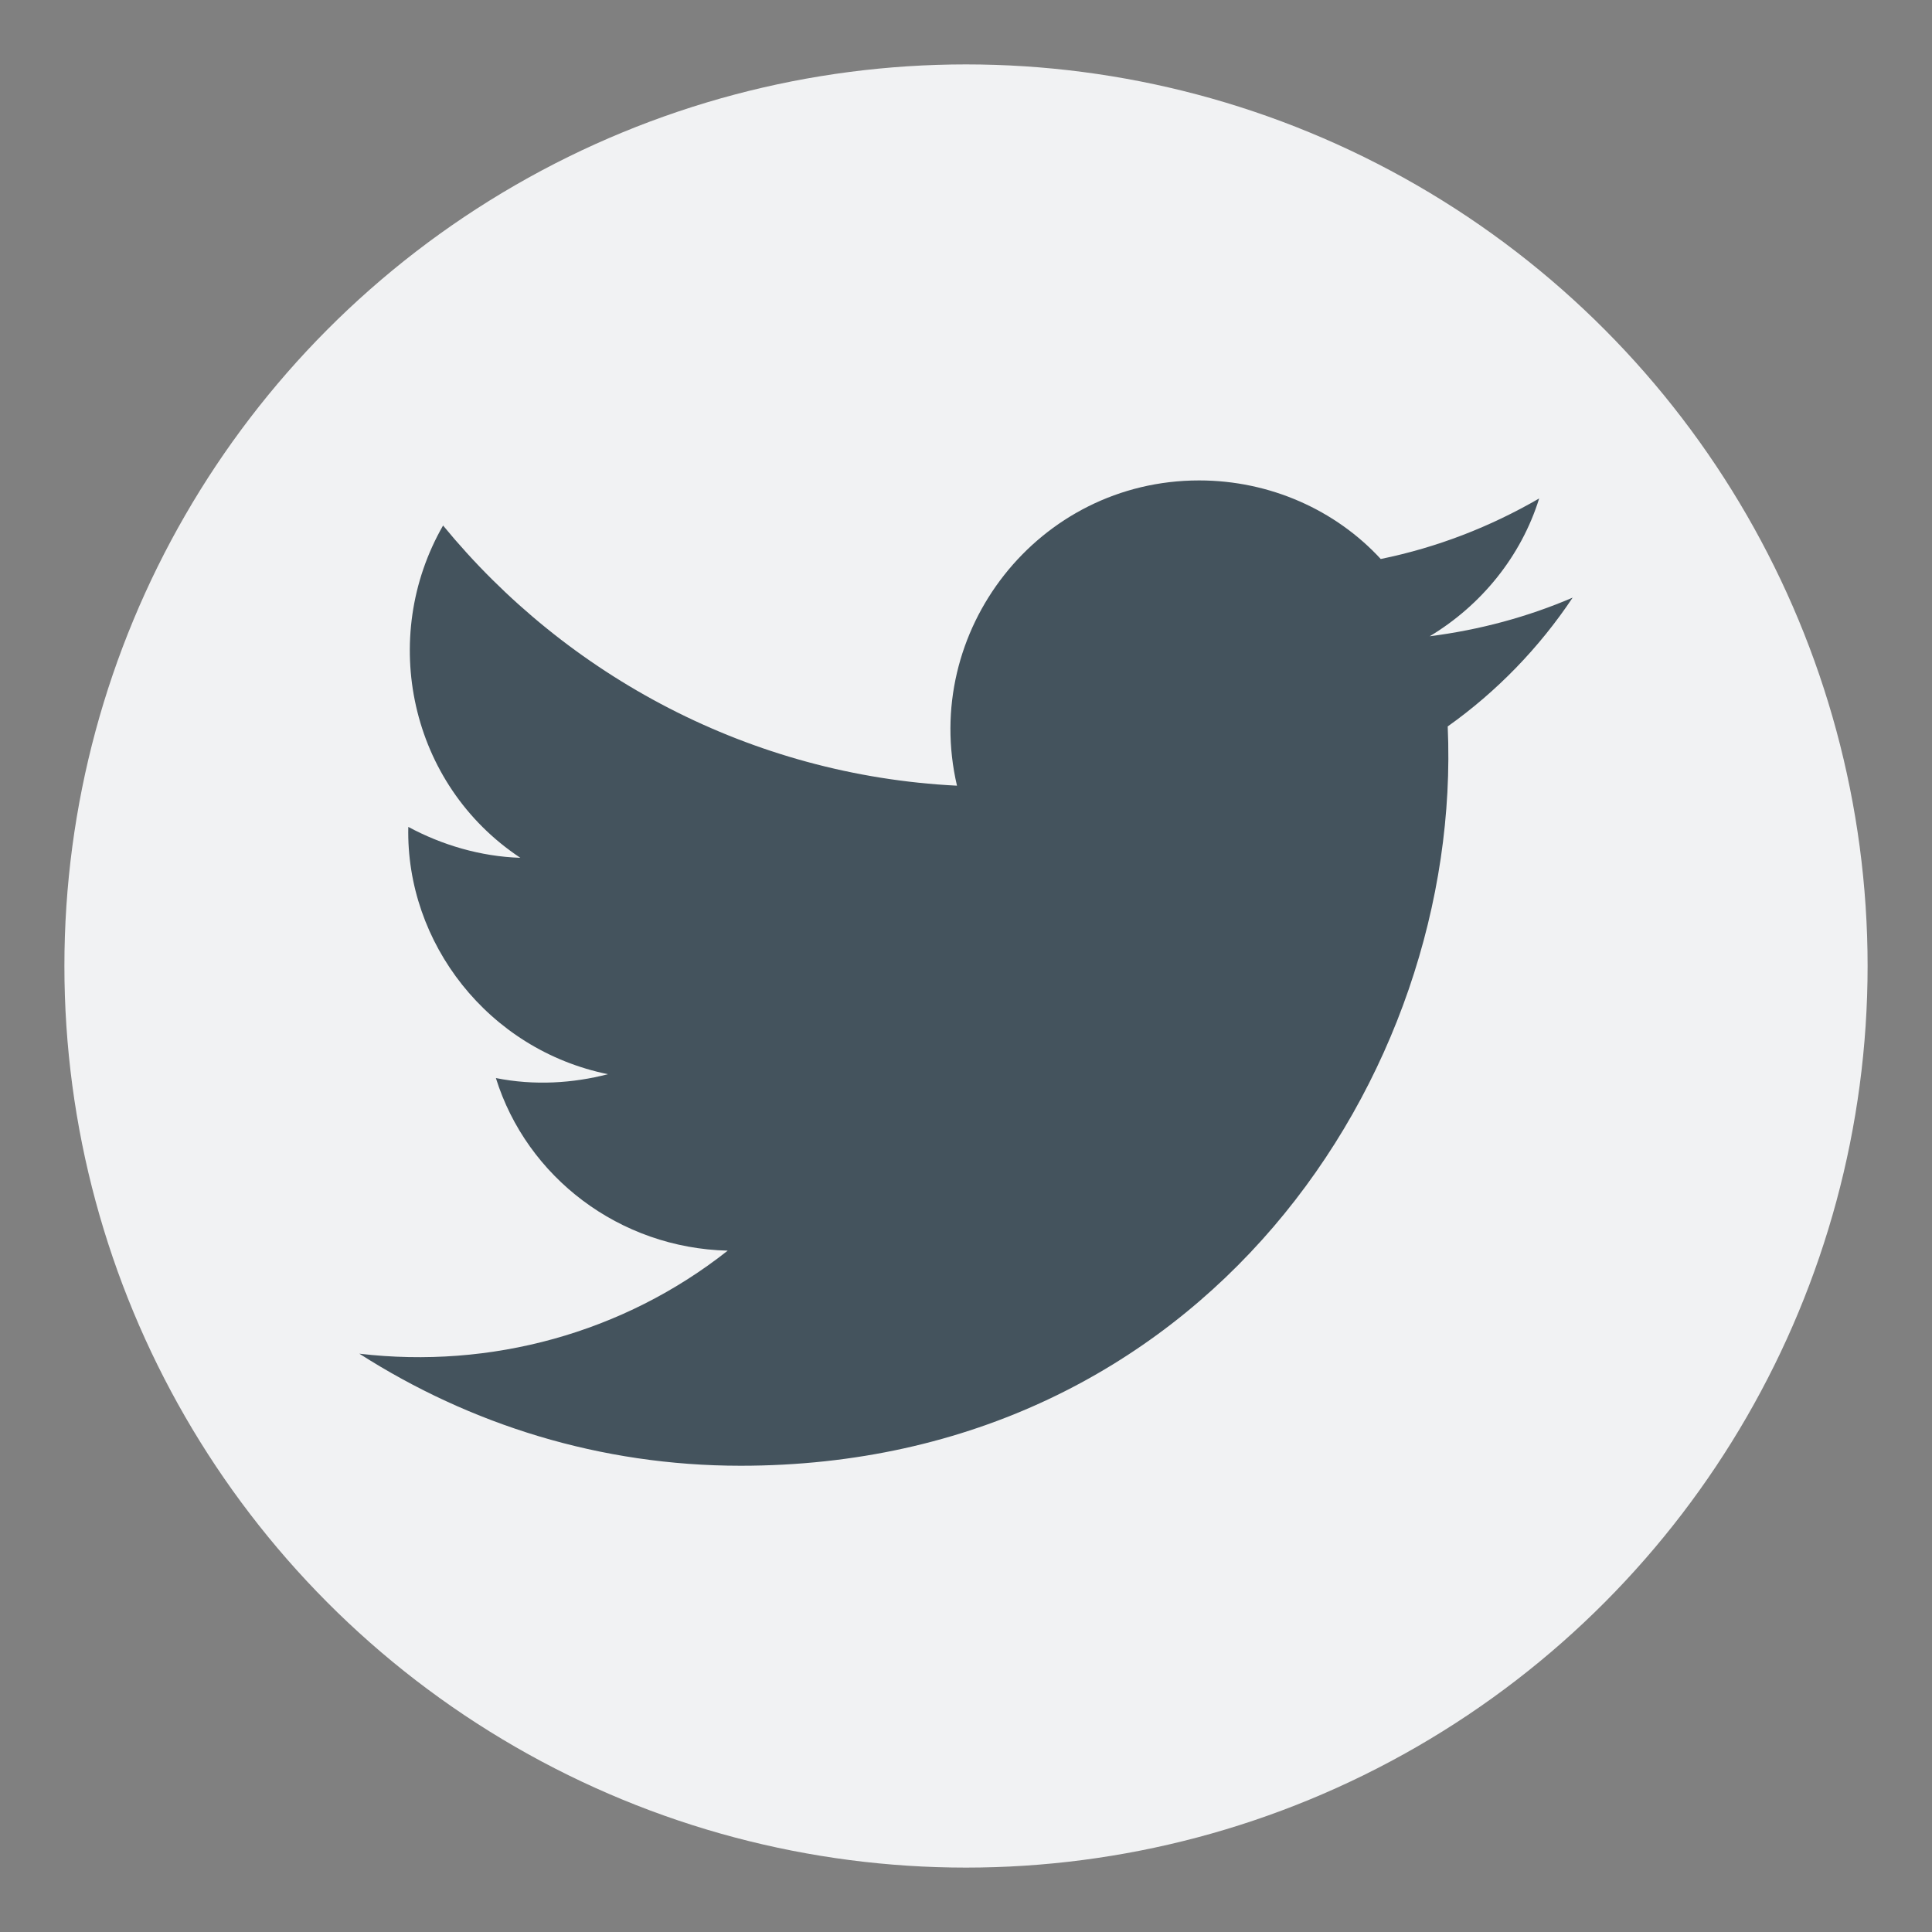
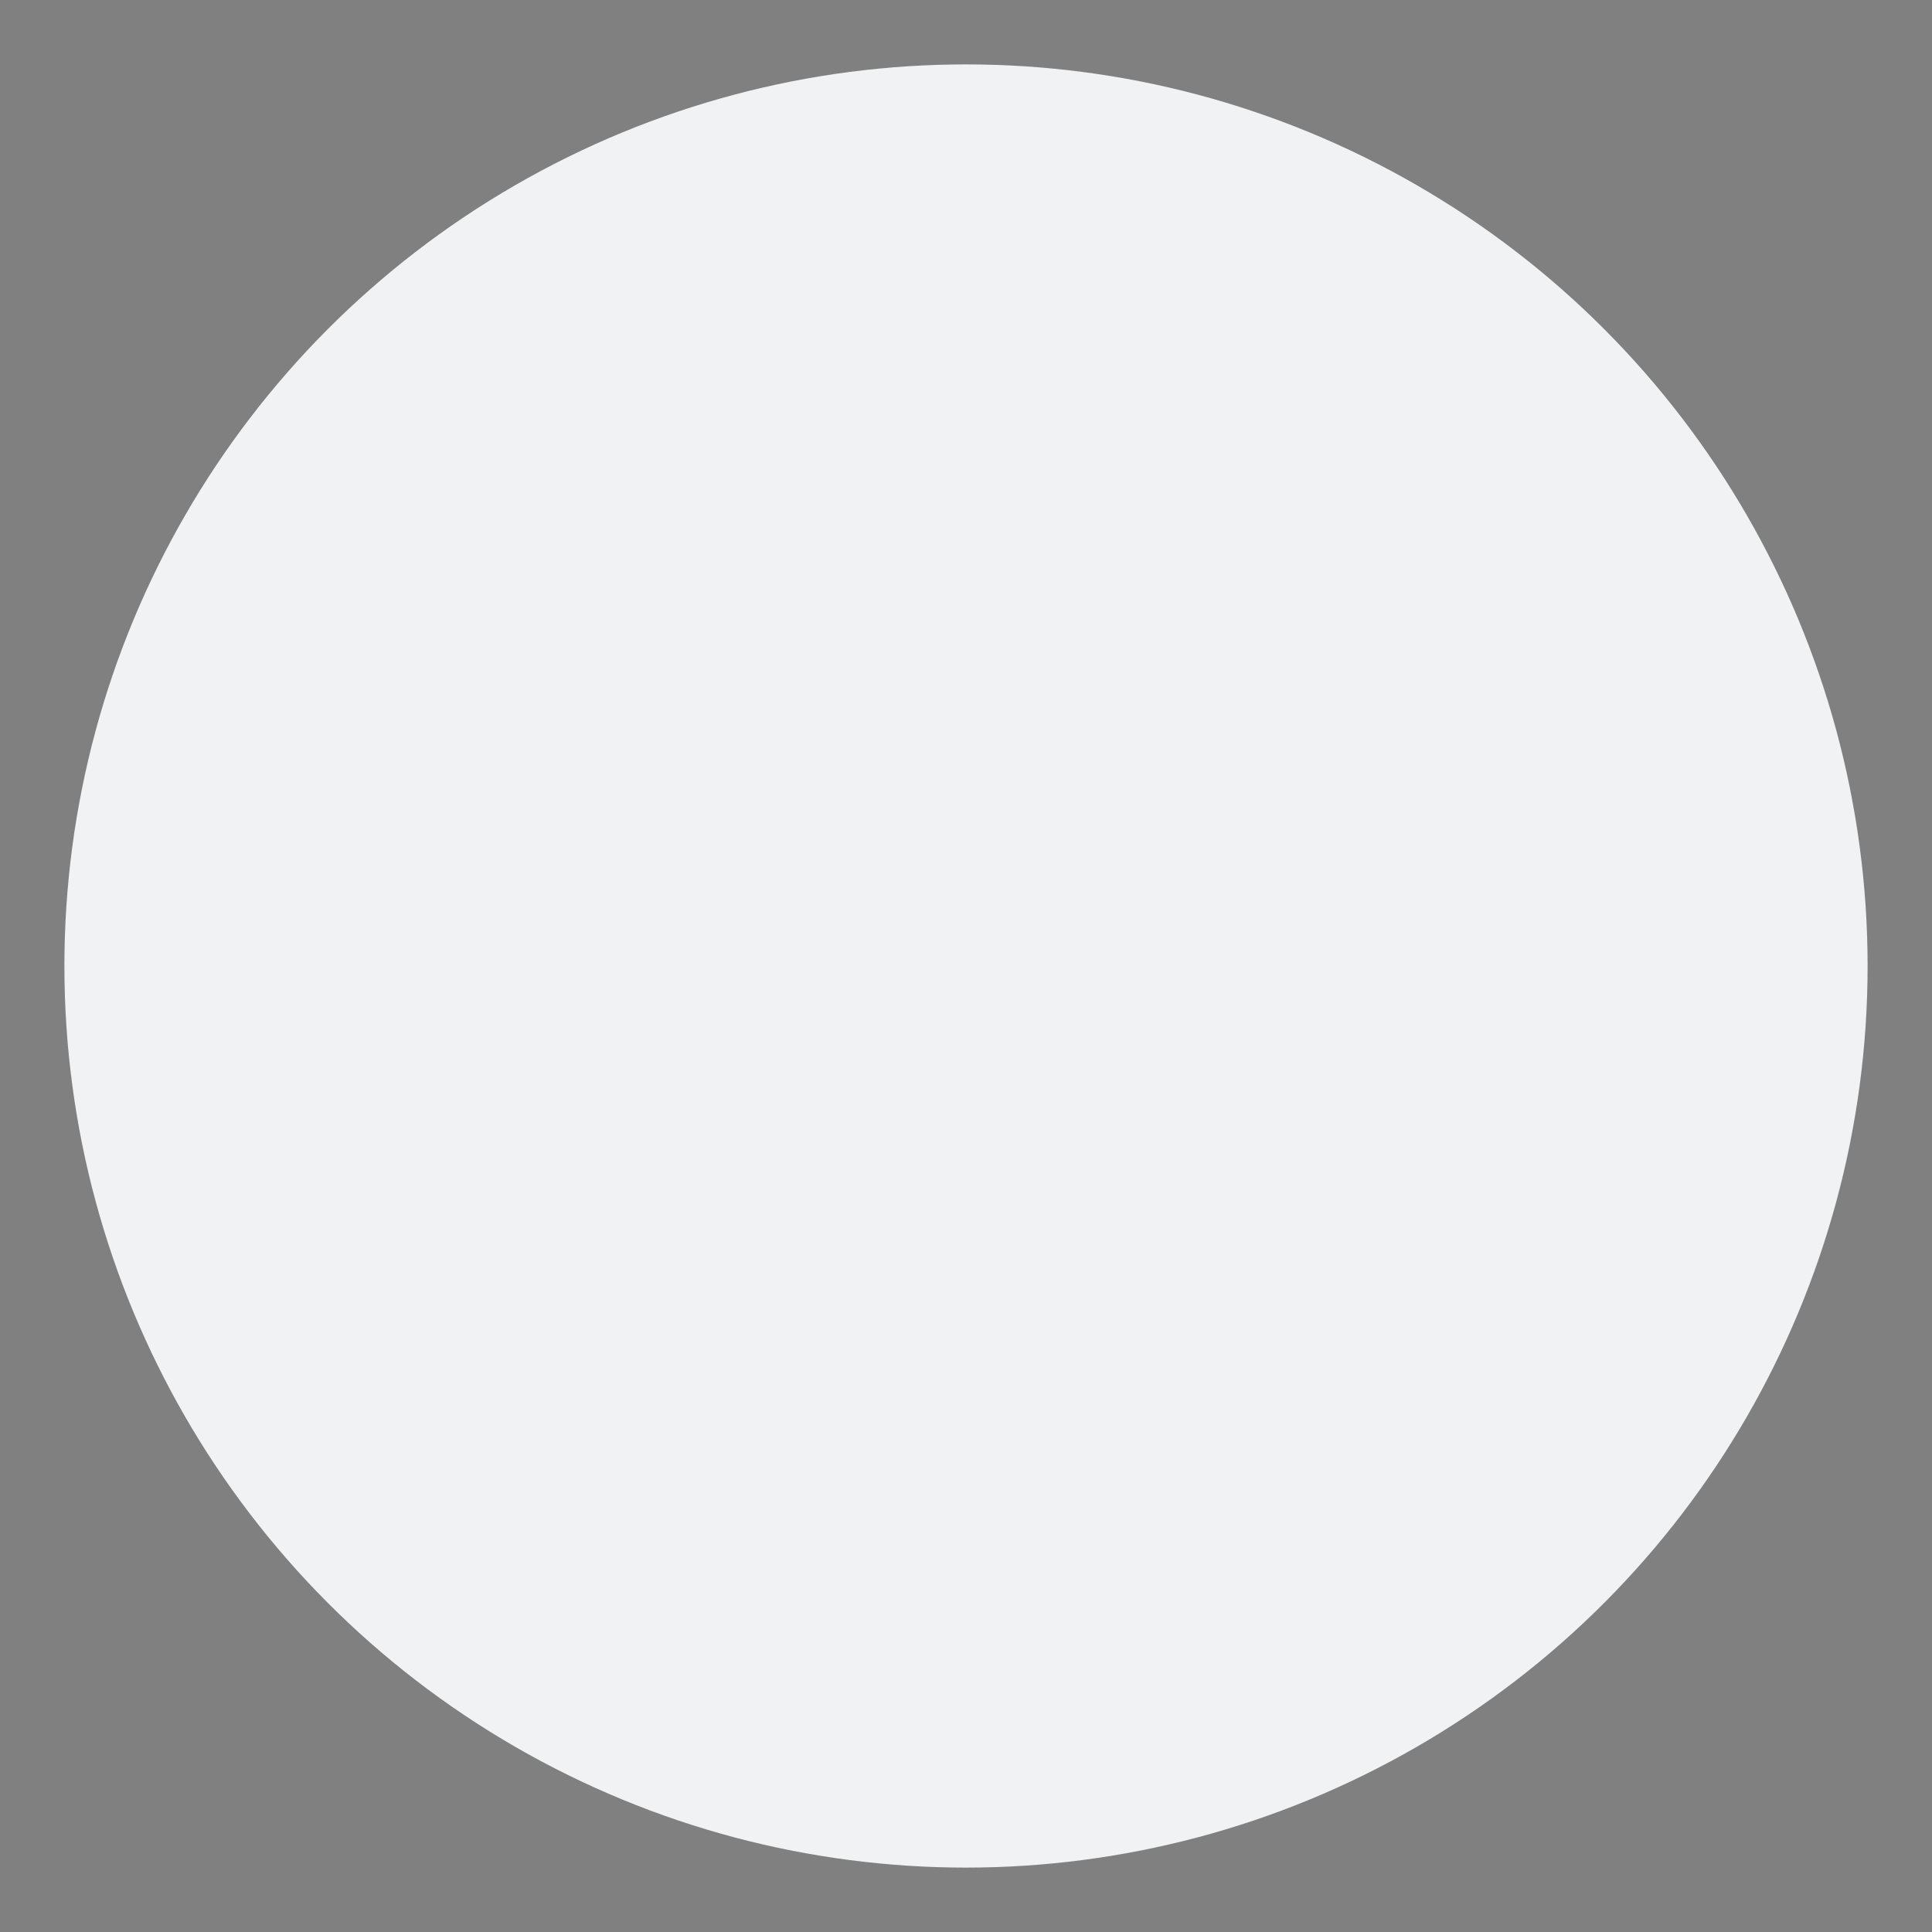
<svg xmlns="http://www.w3.org/2000/svg" version="1.1" id="Layer_1" x="0px" y="0px" viewBox="0 0 150 150" style="enable-background:new 0 0 150 150;" xml:space="preserve">
  <rect x="0" y="0" width="150" height="150" fill="#808080" stroke="none" />
  <style type="text/css">
	.st0{fill:#F1F2F3;}
	.st1{fill:#44535D;}
</style>
  <g>
    <circle class="st0" cx="75" cy="75" r="70" />
-     <path class="st1" d="M112.4,56.4c1.2,27.1-19,57.4-54.9,57.4c-10.9,0-21-3.2-29.6-8.7c10.2,1.2,20.5-1.6,28.6-8   c-8.4-0.2-15.6-5.7-18-13.4c3,0.6,6,0.4,8.7-0.3c-9.3-1.9-15.7-10.2-15.5-19.2c2.6,1.4,5.6,2.3,8.7,2.4c-8.6-5.7-11-17.1-6-25.8   C44,52.5,58.3,60.2,74.3,61C71.5,49,80.6,37.3,93.1,37.3c5.5,0,10.6,2.3,14.1,6.1c4.4-0.9,8.5-2.5,12.3-4.7   c-1.4,4.5-4.5,8.3-8.5,10.7c3.9-0.5,7.6-1.5,11.1-3C119.5,50.3,116.2,53.7,112.4,56.4z" />
  </g>
</svg>